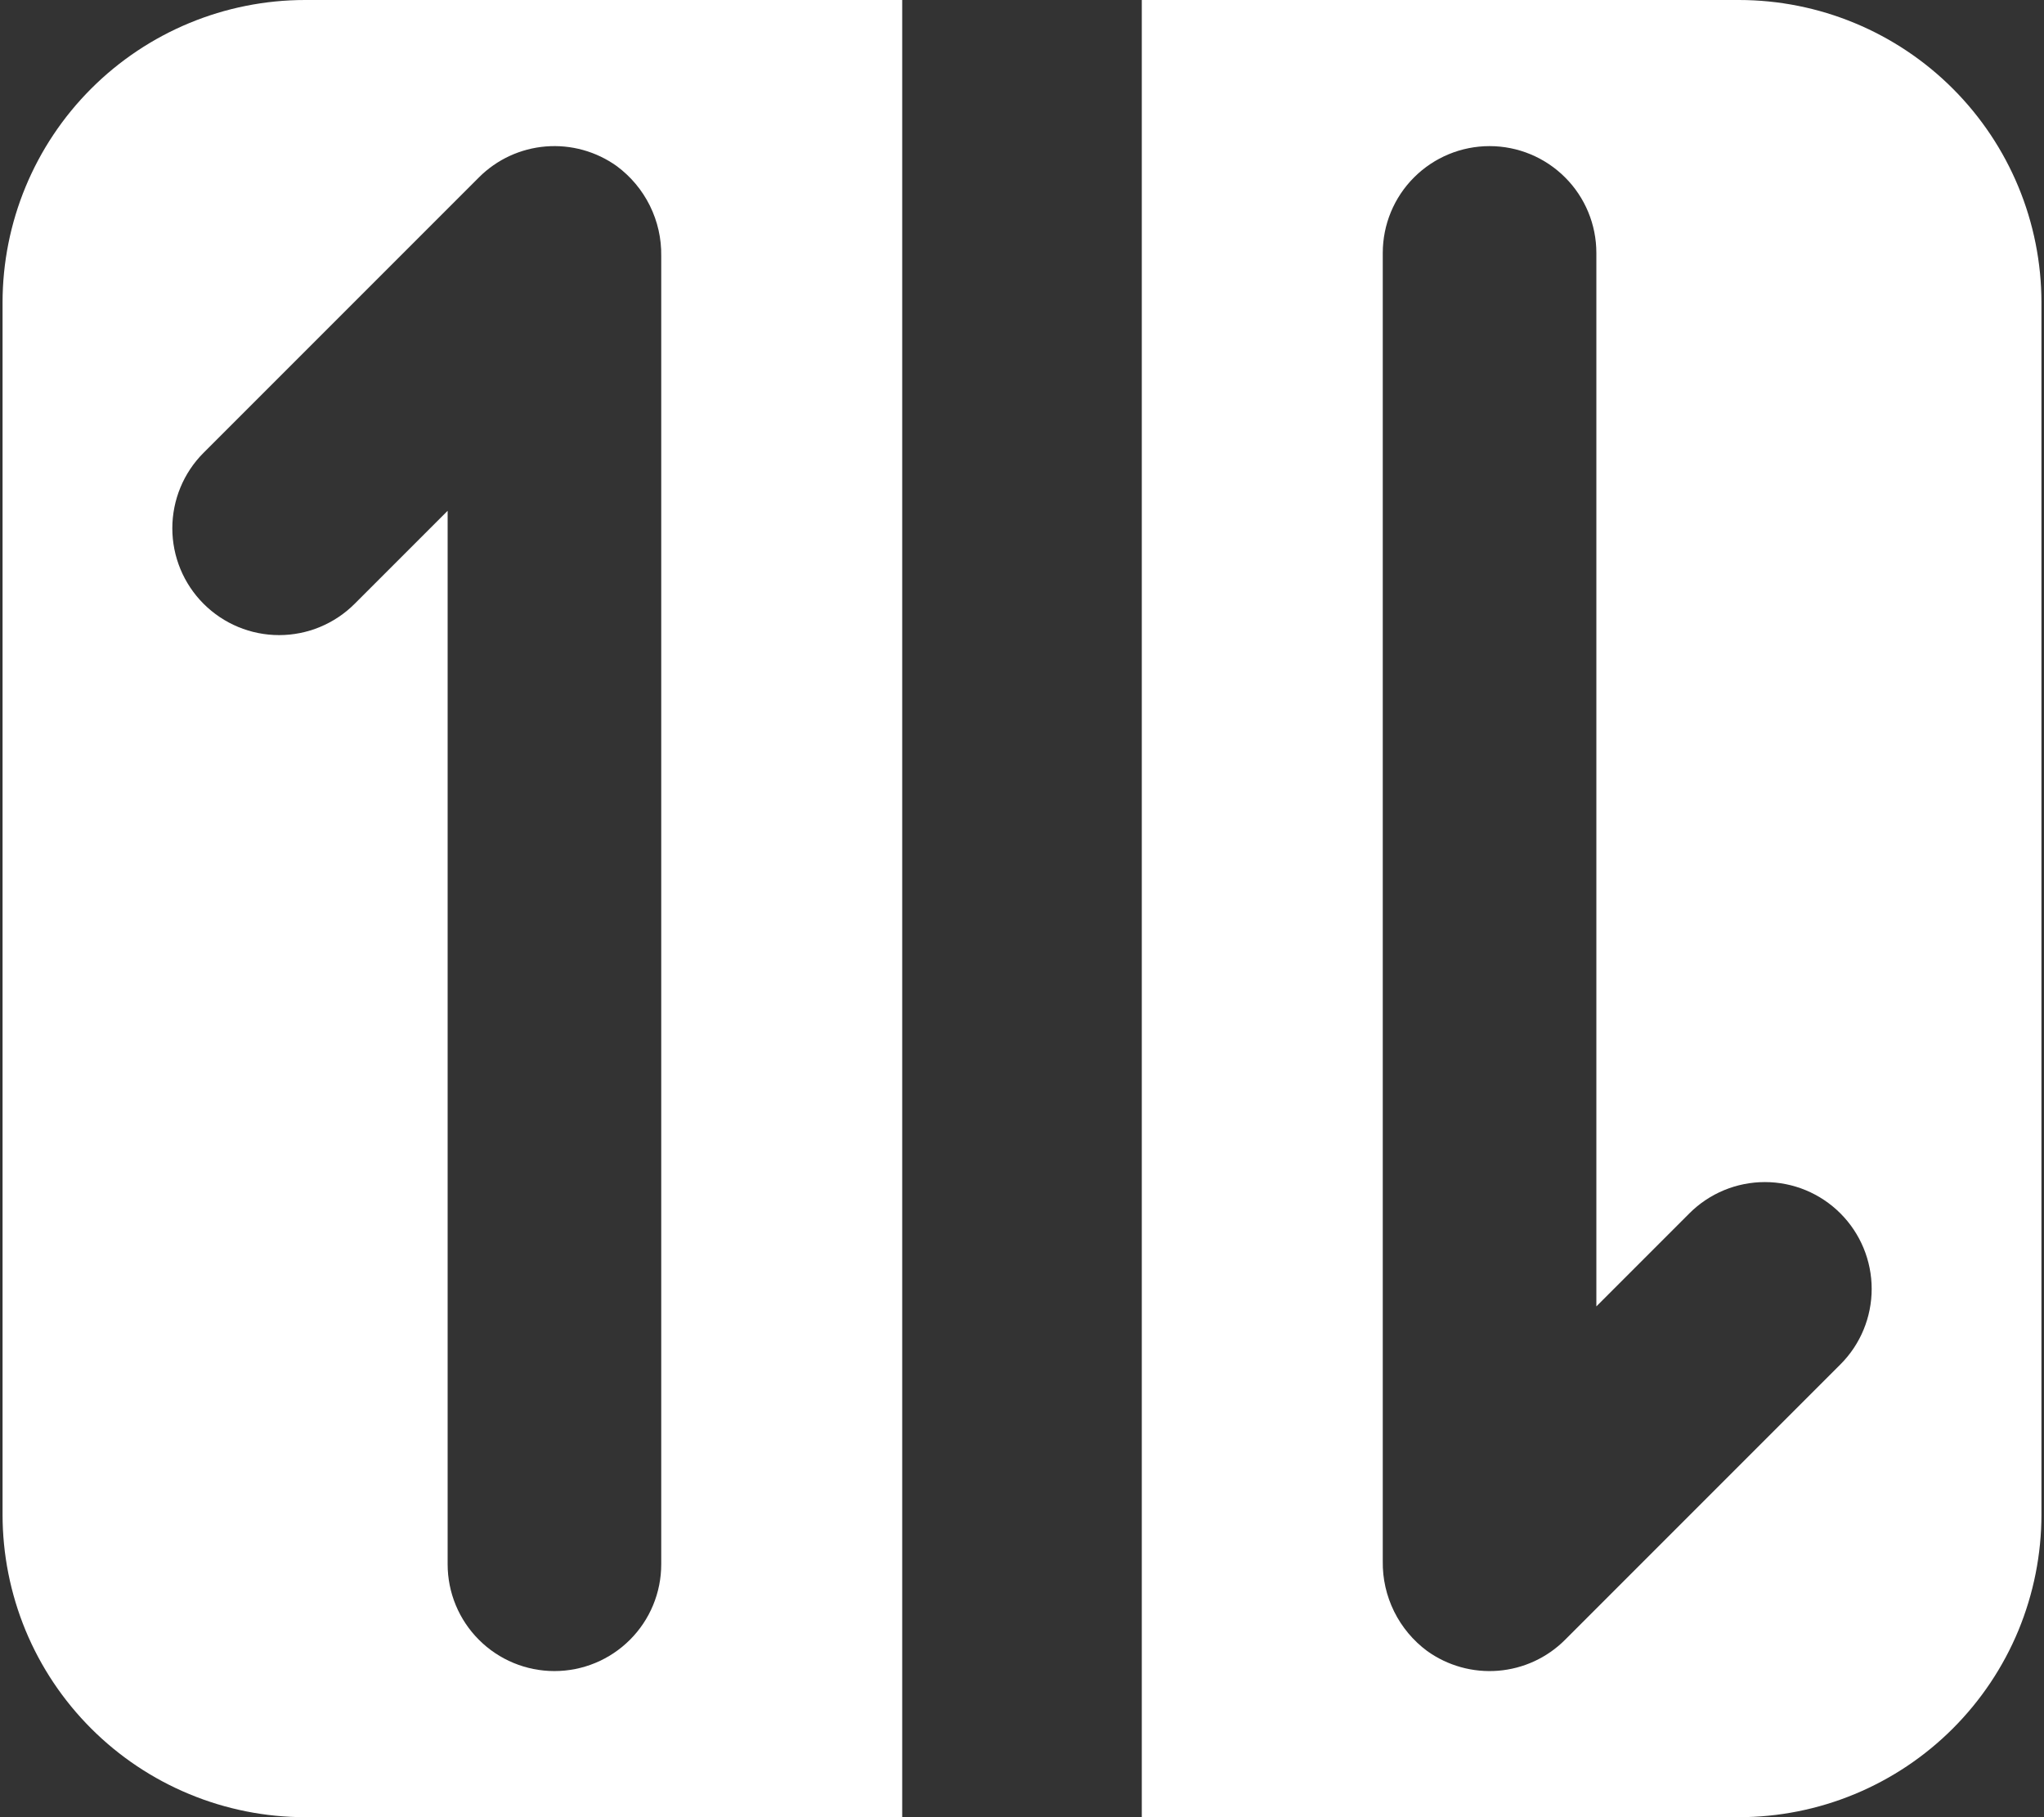
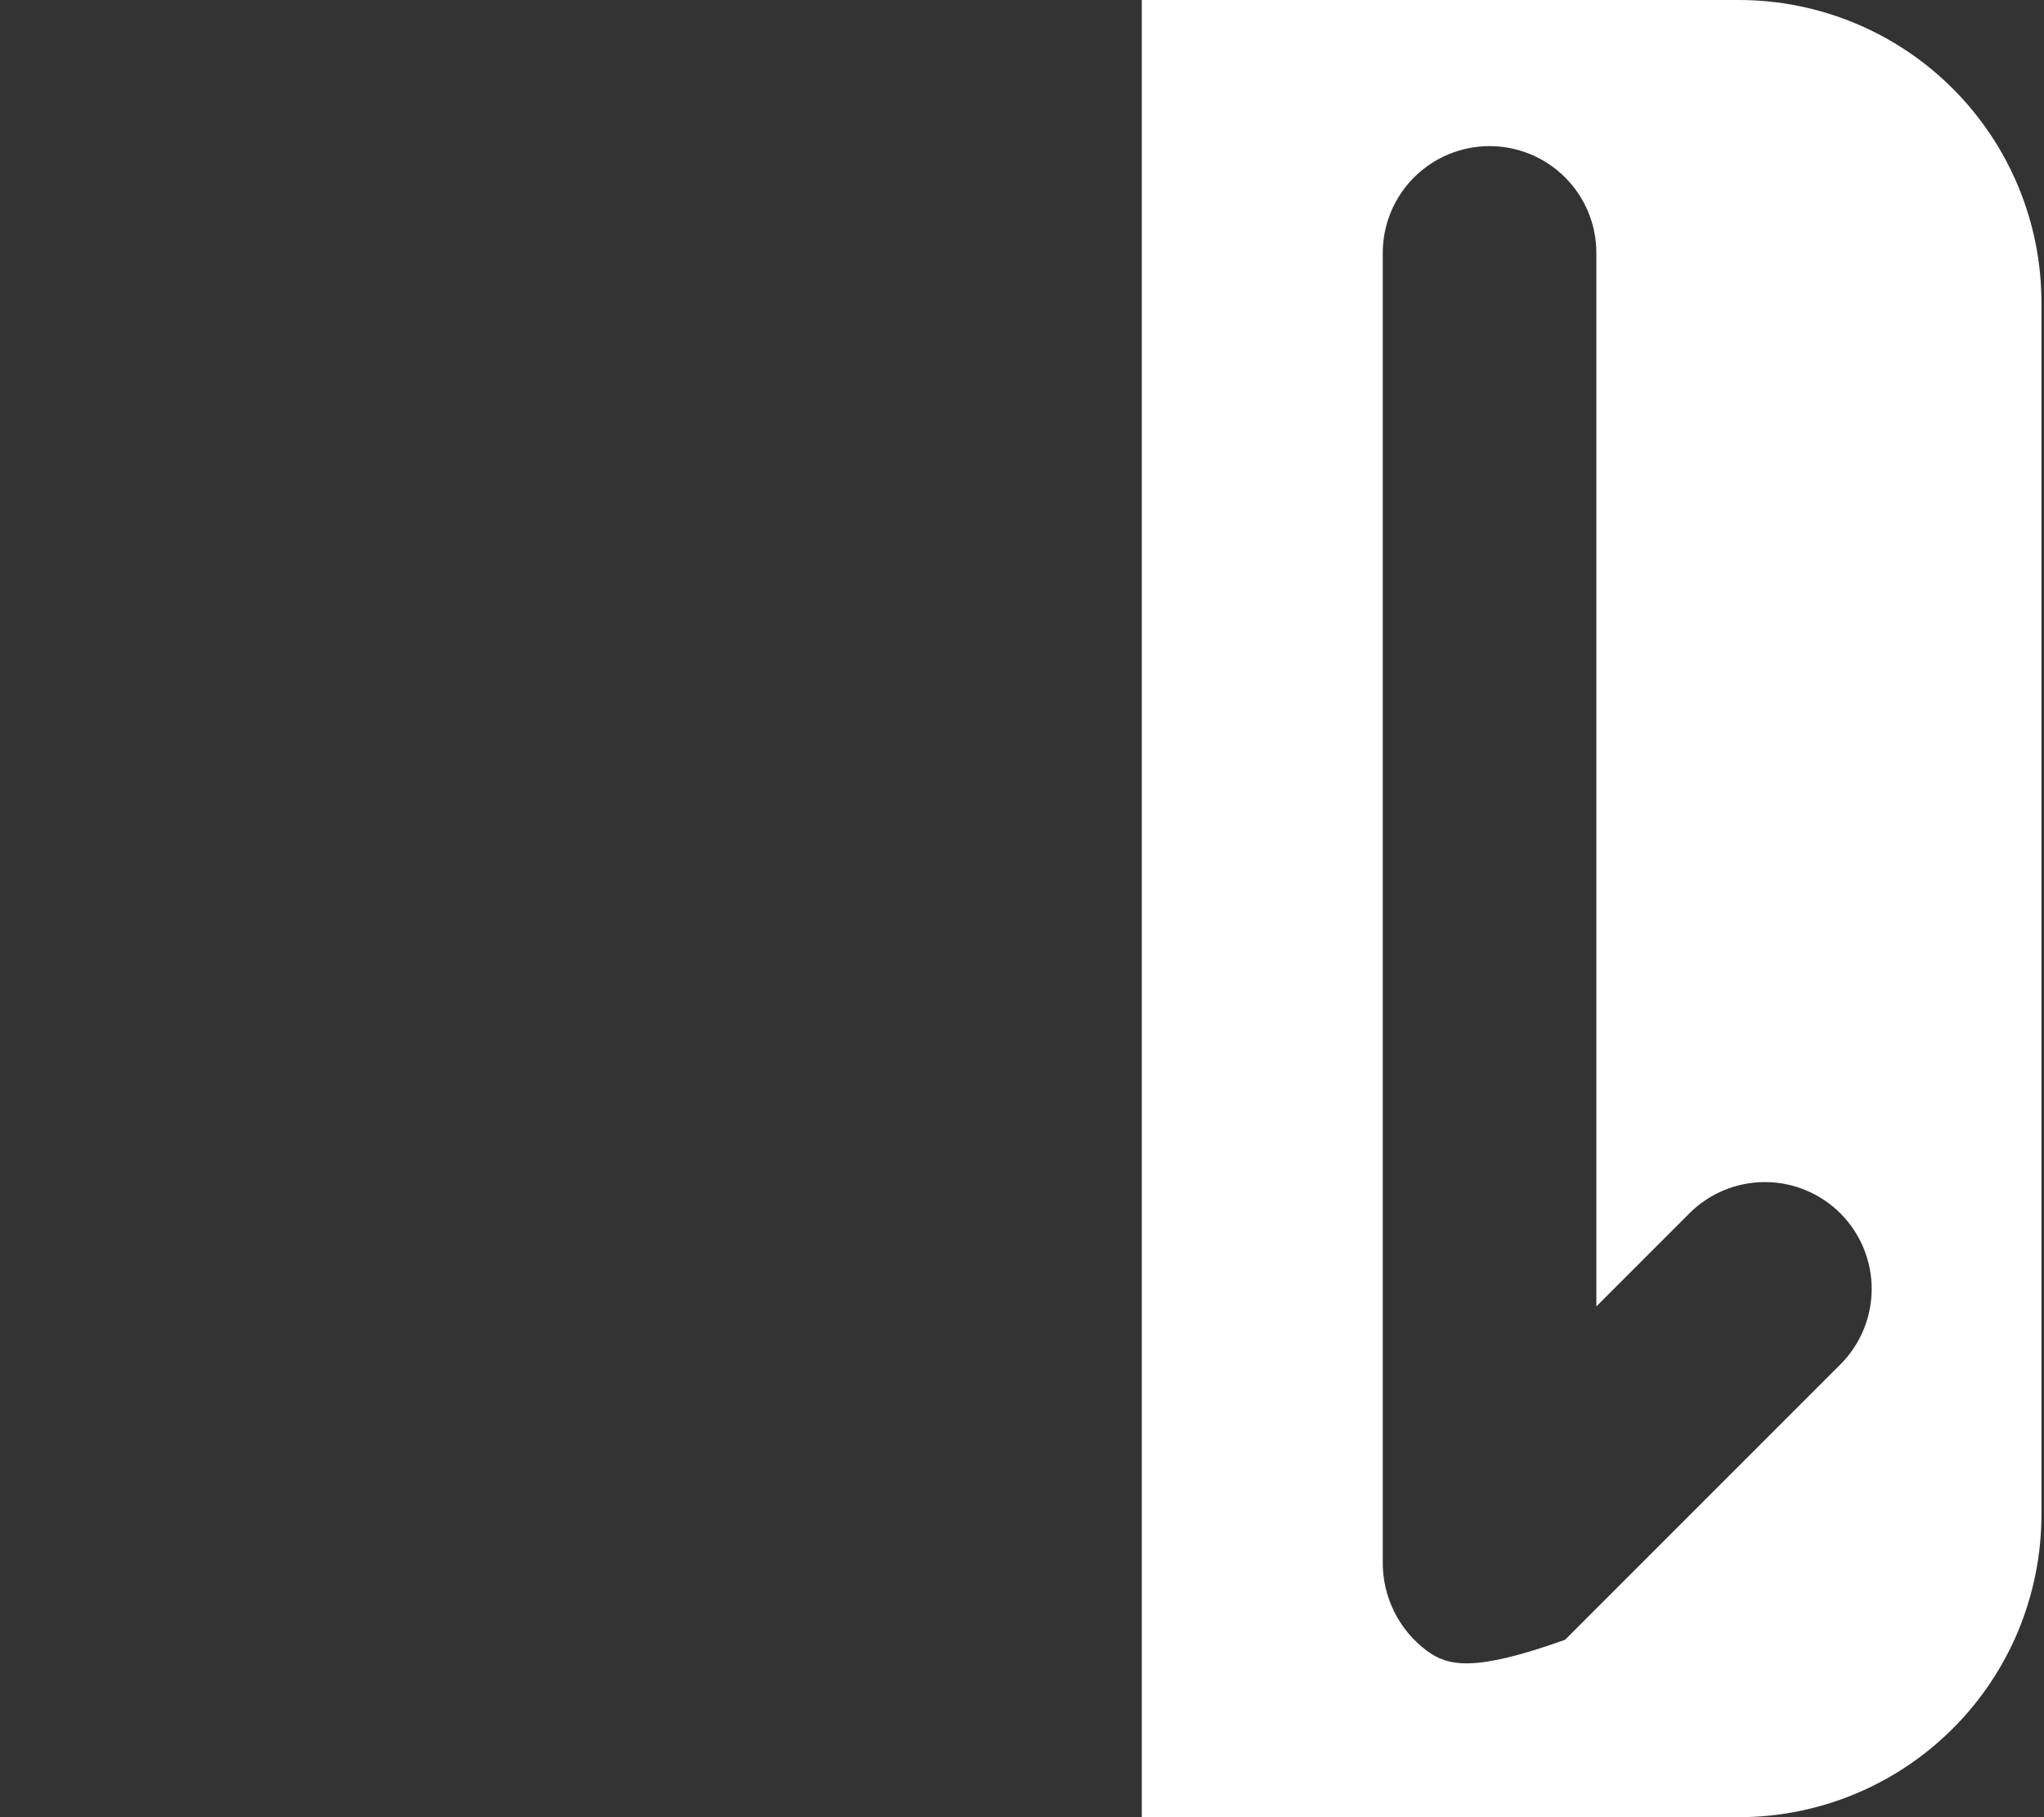
<svg xmlns="http://www.w3.org/2000/svg" width="36" height="32" viewBox="0 0 36 32" fill="none">
  <rect x="0" y="0" width="36" height="32" fill="#333333" stroke="none" />
-   <path d="M0.045 5.33V26.67C0.045 27.37 0.183 28.063 0.45 28.71C0.718 29.357 1.111 29.944 1.606 30.439C2.101 30.934 2.688 31.326 3.335 31.594C3.981 31.862 4.675 32 5.374 32H15.89V0H5.374C3.961 1.56775e-06 2.605 0.562 1.606 1.561C0.606 2.561 0.045 3.916 0.045 5.33ZM10.864 2.926C11.11 3.109 11.31 3.347 11.446 3.622C11.582 3.897 11.651 4.201 11.646 4.508V27.546C11.646 28.045 11.448 28.524 11.095 28.876C10.742 29.229 10.264 29.427 9.765 29.427C9.266 29.427 8.787 29.229 8.435 28.876C8.082 28.524 7.884 28.045 7.884 27.546V8.995L6.246 10.633C5.893 10.986 5.415 11.184 4.916 11.184C4.417 11.184 3.939 10.986 3.586 10.633C3.233 10.28 3.035 9.802 3.035 9.303C3.035 8.804 3.233 8.325 3.586 7.973L8.435 3.124C8.75 2.808 9.168 2.615 9.613 2.579C10.058 2.543 10.501 2.666 10.864 2.926Z" fill="white" />
-   <path d="M30.625 0H20.11V32H30.625C31.325 32 32.019 31.862 32.665 31.594C33.312 31.326 33.899 30.934 34.394 30.439C34.889 29.944 35.282 29.357 35.55 28.71C35.817 28.063 35.955 27.37 35.955 26.67V5.33C35.955 3.916 35.394 2.561 34.394 1.561C33.395 0.562 32.039 1.56775e-06 30.625 0ZM32.414 24.027L27.565 28.876C27.25 29.192 26.832 29.385 26.387 29.421C25.942 29.457 25.499 29.334 25.136 29.074C24.89 28.892 24.69 28.653 24.554 28.378C24.418 28.103 24.349 27.799 24.354 27.492V4.454C24.354 3.955 24.552 3.476 24.905 3.124C25.258 2.771 25.736 2.573 26.235 2.573C26.734 2.573 27.212 2.771 27.565 3.124C27.918 3.476 28.116 3.955 28.116 4.454V23.005L29.754 21.367C30.107 21.014 30.585 20.816 31.084 20.816C31.583 20.816 32.061 21.014 32.414 21.367C32.767 21.72 32.965 22.198 32.965 22.697C32.965 23.196 32.767 23.675 32.414 24.027Z" fill="white" />
+   <path d="M30.625 0H20.11V32H30.625C31.325 32 32.019 31.862 32.665 31.594C33.312 31.326 33.899 30.934 34.394 30.439C34.889 29.944 35.282 29.357 35.55 28.71C35.817 28.063 35.955 27.37 35.955 26.67V5.33C35.955 3.916 35.394 2.561 34.394 1.561C33.395 0.562 32.039 1.56775e-06 30.625 0ZM32.414 24.027L27.565 28.876C25.942 29.457 25.499 29.334 25.136 29.074C24.89 28.892 24.69 28.653 24.554 28.378C24.418 28.103 24.349 27.799 24.354 27.492V4.454C24.354 3.955 24.552 3.476 24.905 3.124C25.258 2.771 25.736 2.573 26.235 2.573C26.734 2.573 27.212 2.771 27.565 3.124C27.918 3.476 28.116 3.955 28.116 4.454V23.005L29.754 21.367C30.107 21.014 30.585 20.816 31.084 20.816C31.583 20.816 32.061 21.014 32.414 21.367C32.767 21.72 32.965 22.198 32.965 22.697C32.965 23.196 32.767 23.675 32.414 24.027Z" fill="white" />
</svg>